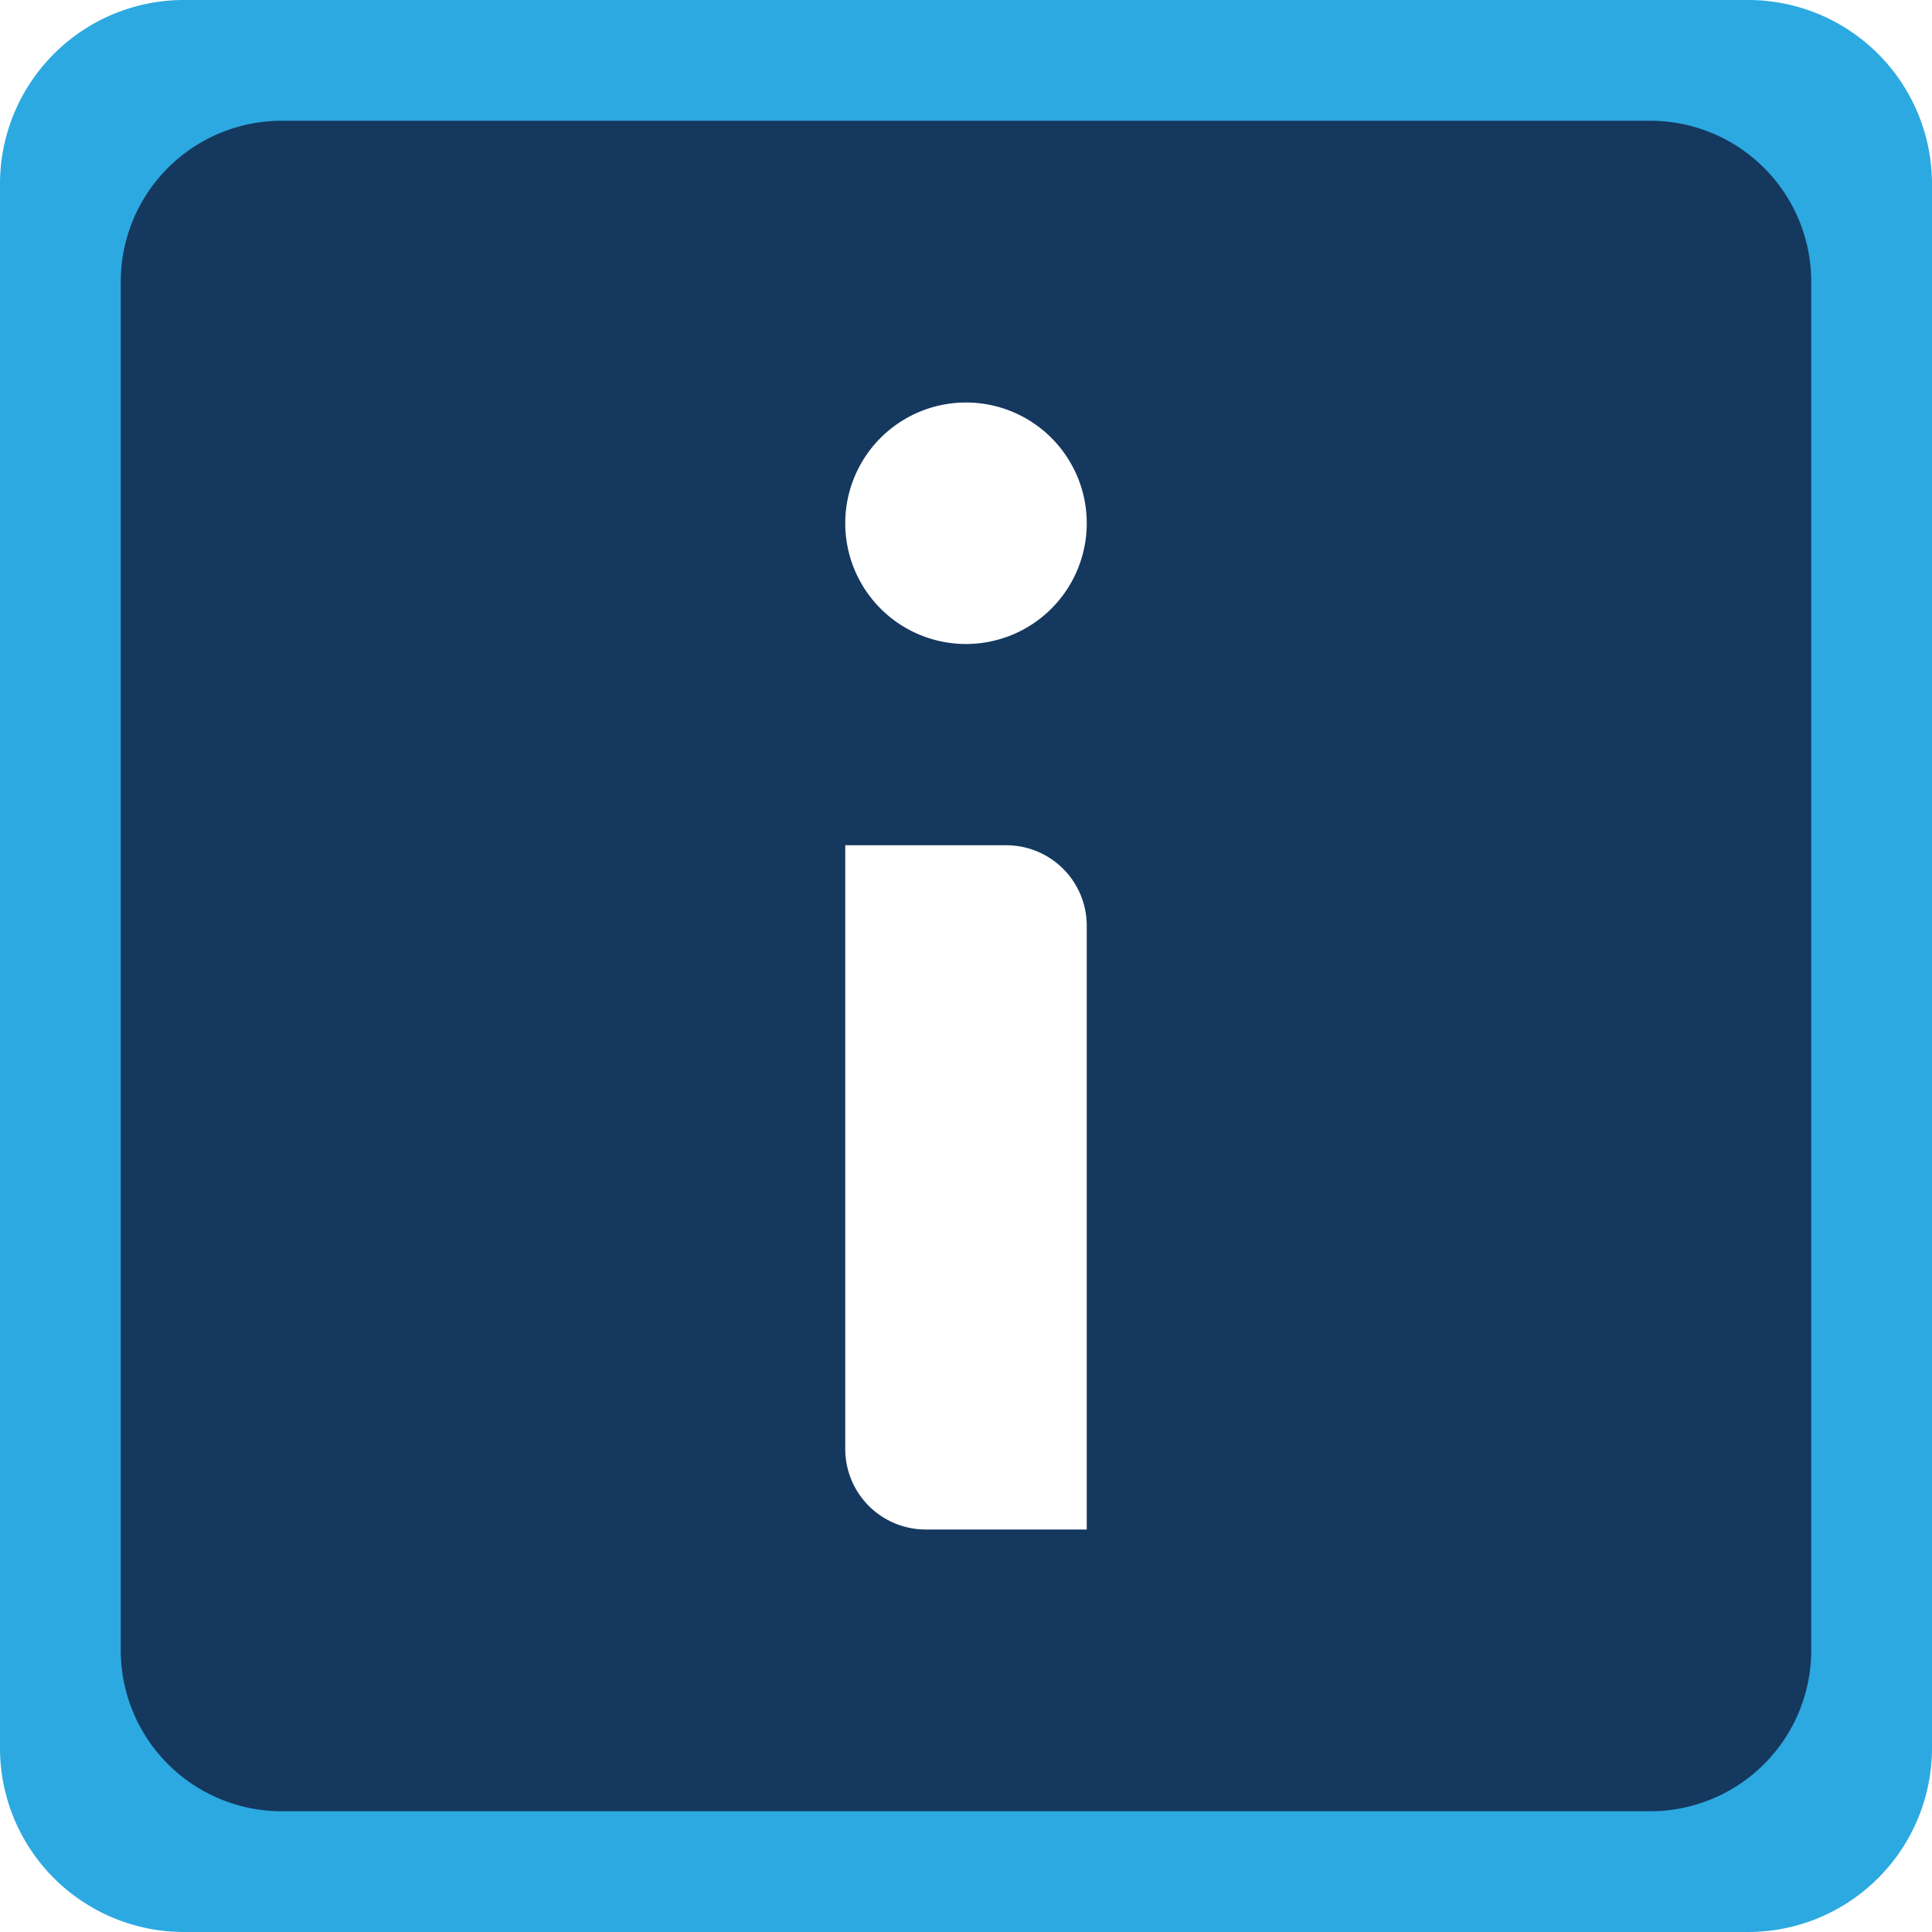
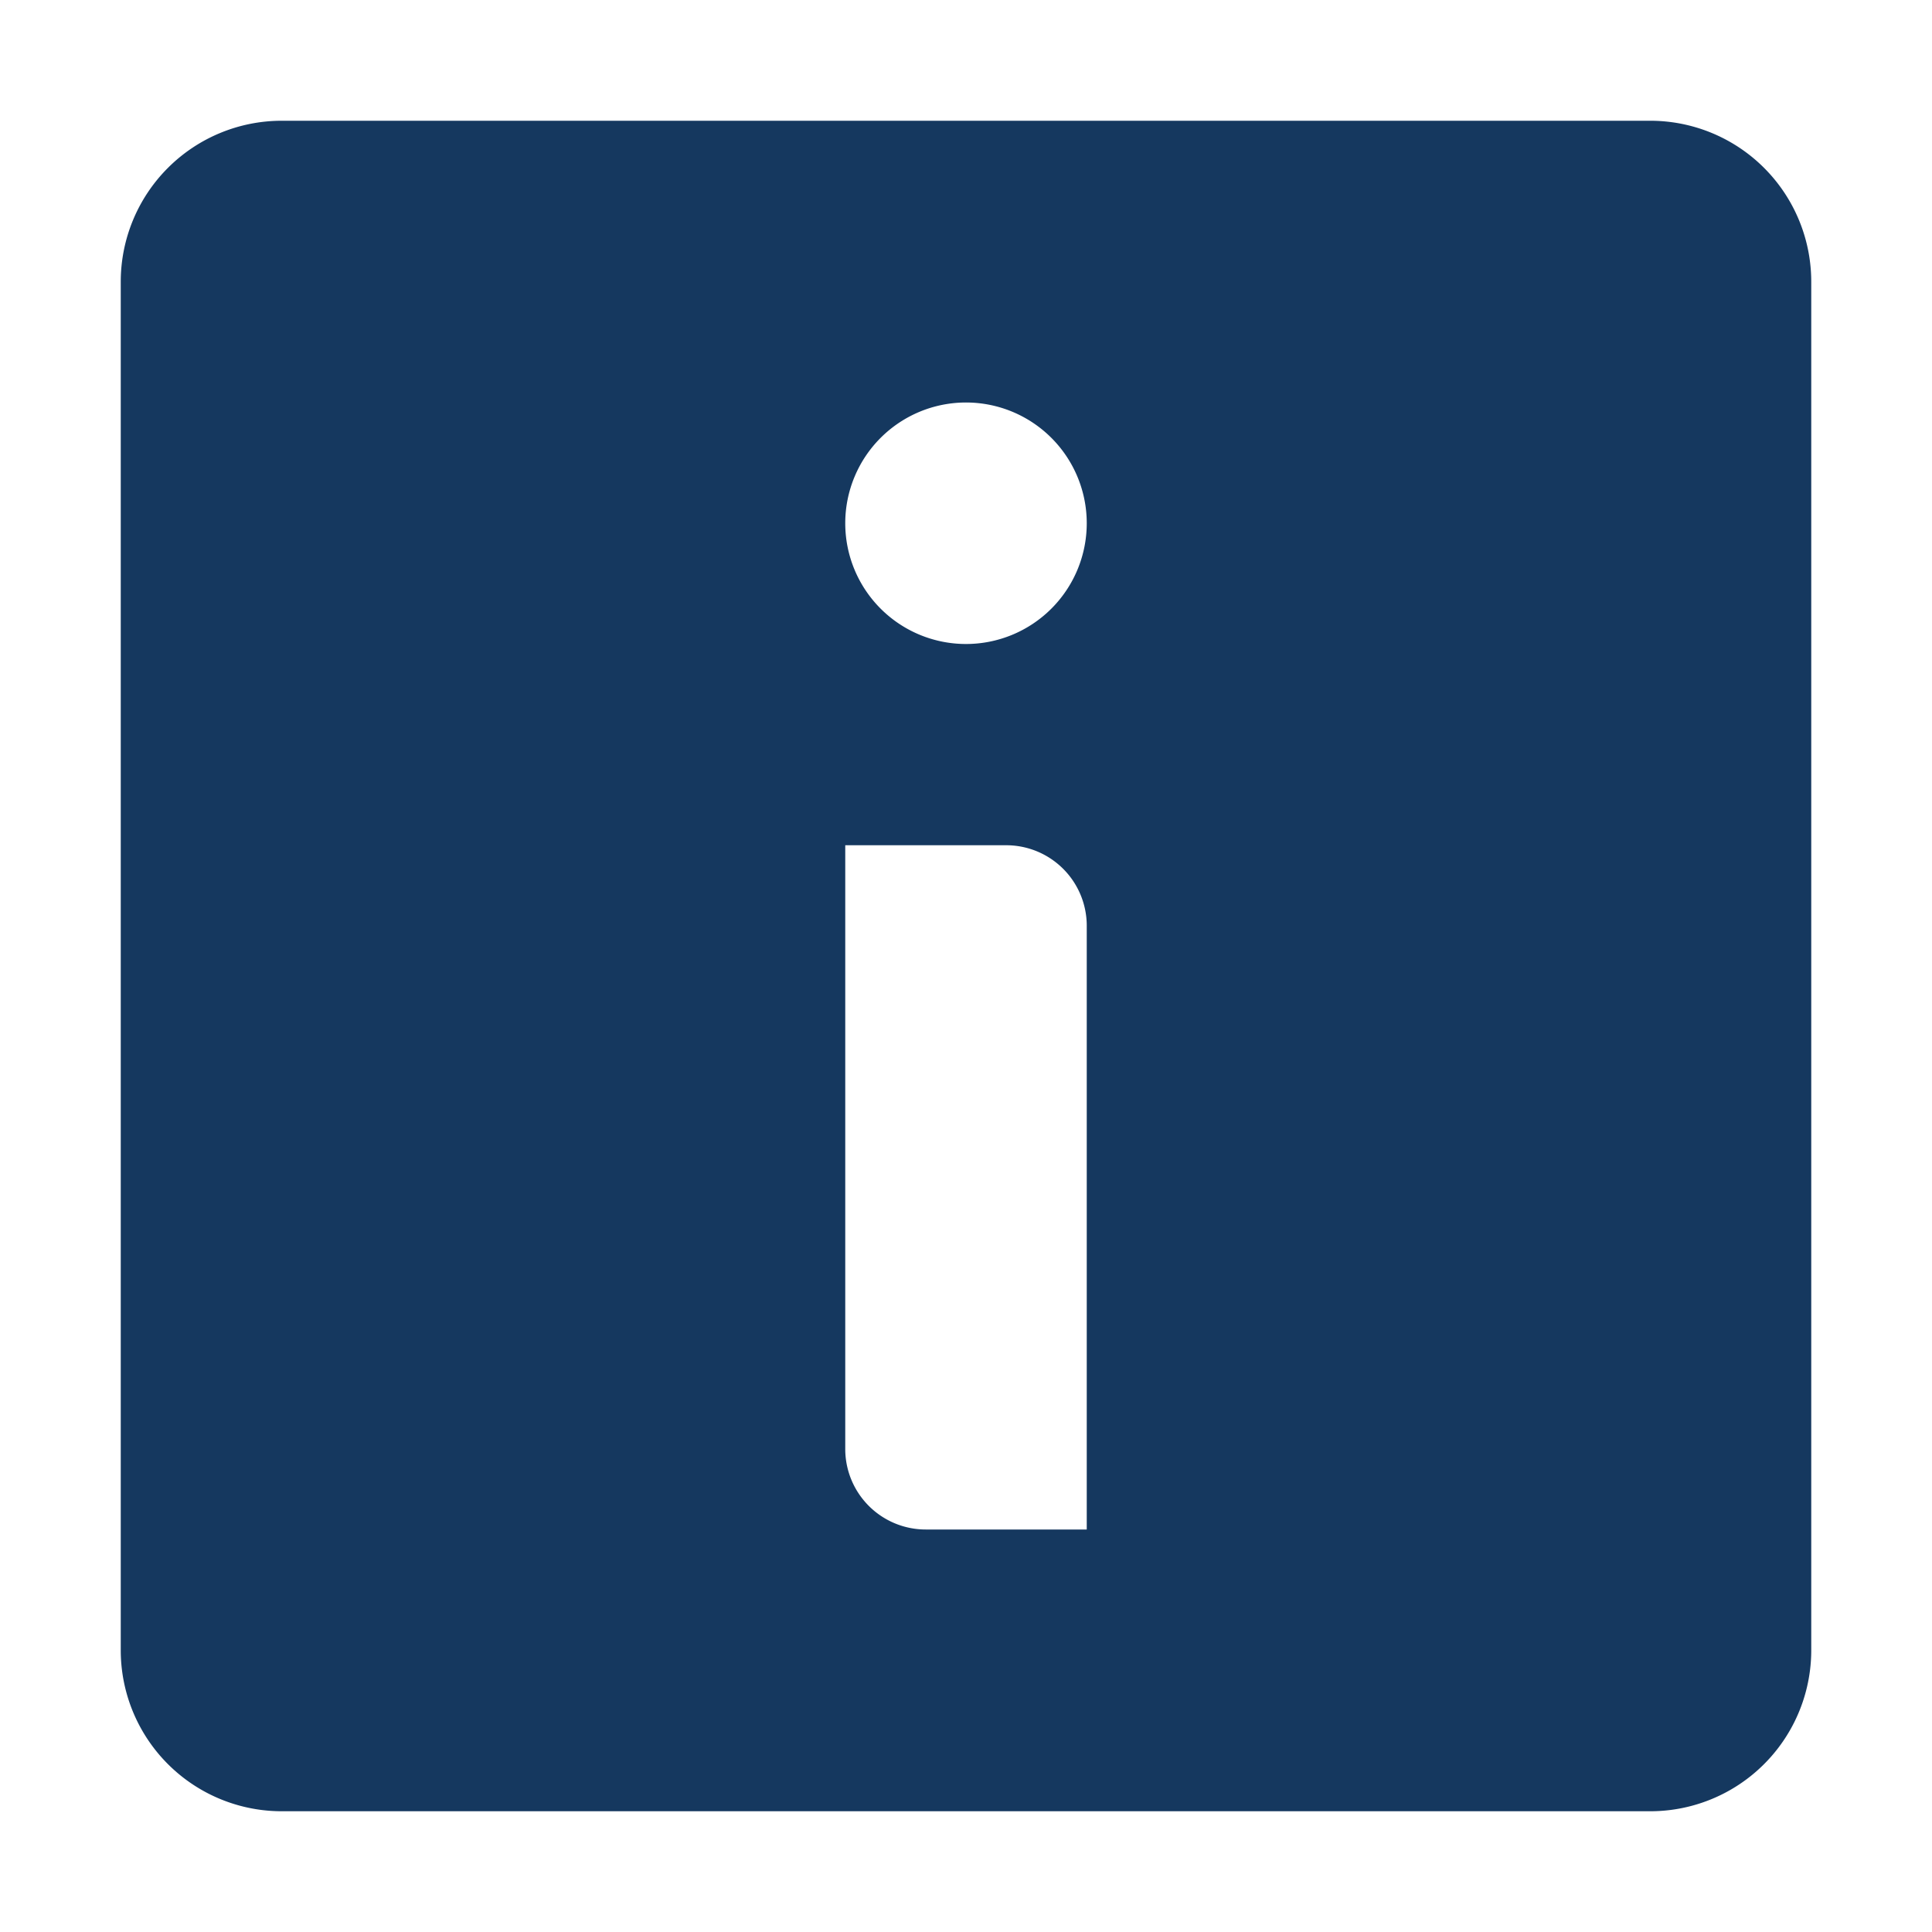
<svg xmlns="http://www.w3.org/2000/svg" id="Layer_1" data-name="Layer 1" viewBox="0 0 48 48">
  <defs>
    <style>.cls-1{fill:#2ca9e1;}.cls-2{fill:#15385f;}</style>
  </defs>
  <title>about</title>
-   <path class="cls-1" d="M43.429,0H4.571A4.571,4.571,0,0,0,0,4.571V43.429A4.571,4.571,0,0,0,4.571,48H43.429A4.571,4.571,0,0,0,48,43.429V4.571A4.571,4.571,0,0,0,43.429,0ZM27.286,39.333h-4.381a2.191,2.191,0,0,1-2.19-2.19V20.714h4.381a2.191,2.191,0,0,1,2.19,2.19ZM24,17a4.167,4.167,0,1,1,4.167-4.167A4.167,4.167,0,0,1,24,17Z" transform="translate(0 0)" />
  <path class="cls-2" d="M41,3H7A4,4,0,0,0,3,7V41a4,4,0,0,0,4,4H41a4,4,0,0,0,4-4V7A4,4,0,0,0,41,3ZM27,38H23a2,2,0,0,1-2-2V21h4a2,2,0,0,1,2,2ZM24,16a3,3,0,1,1,3-3A3,3,0,0,1,24,16Z" transform="translate(0 0)" />
</svg>